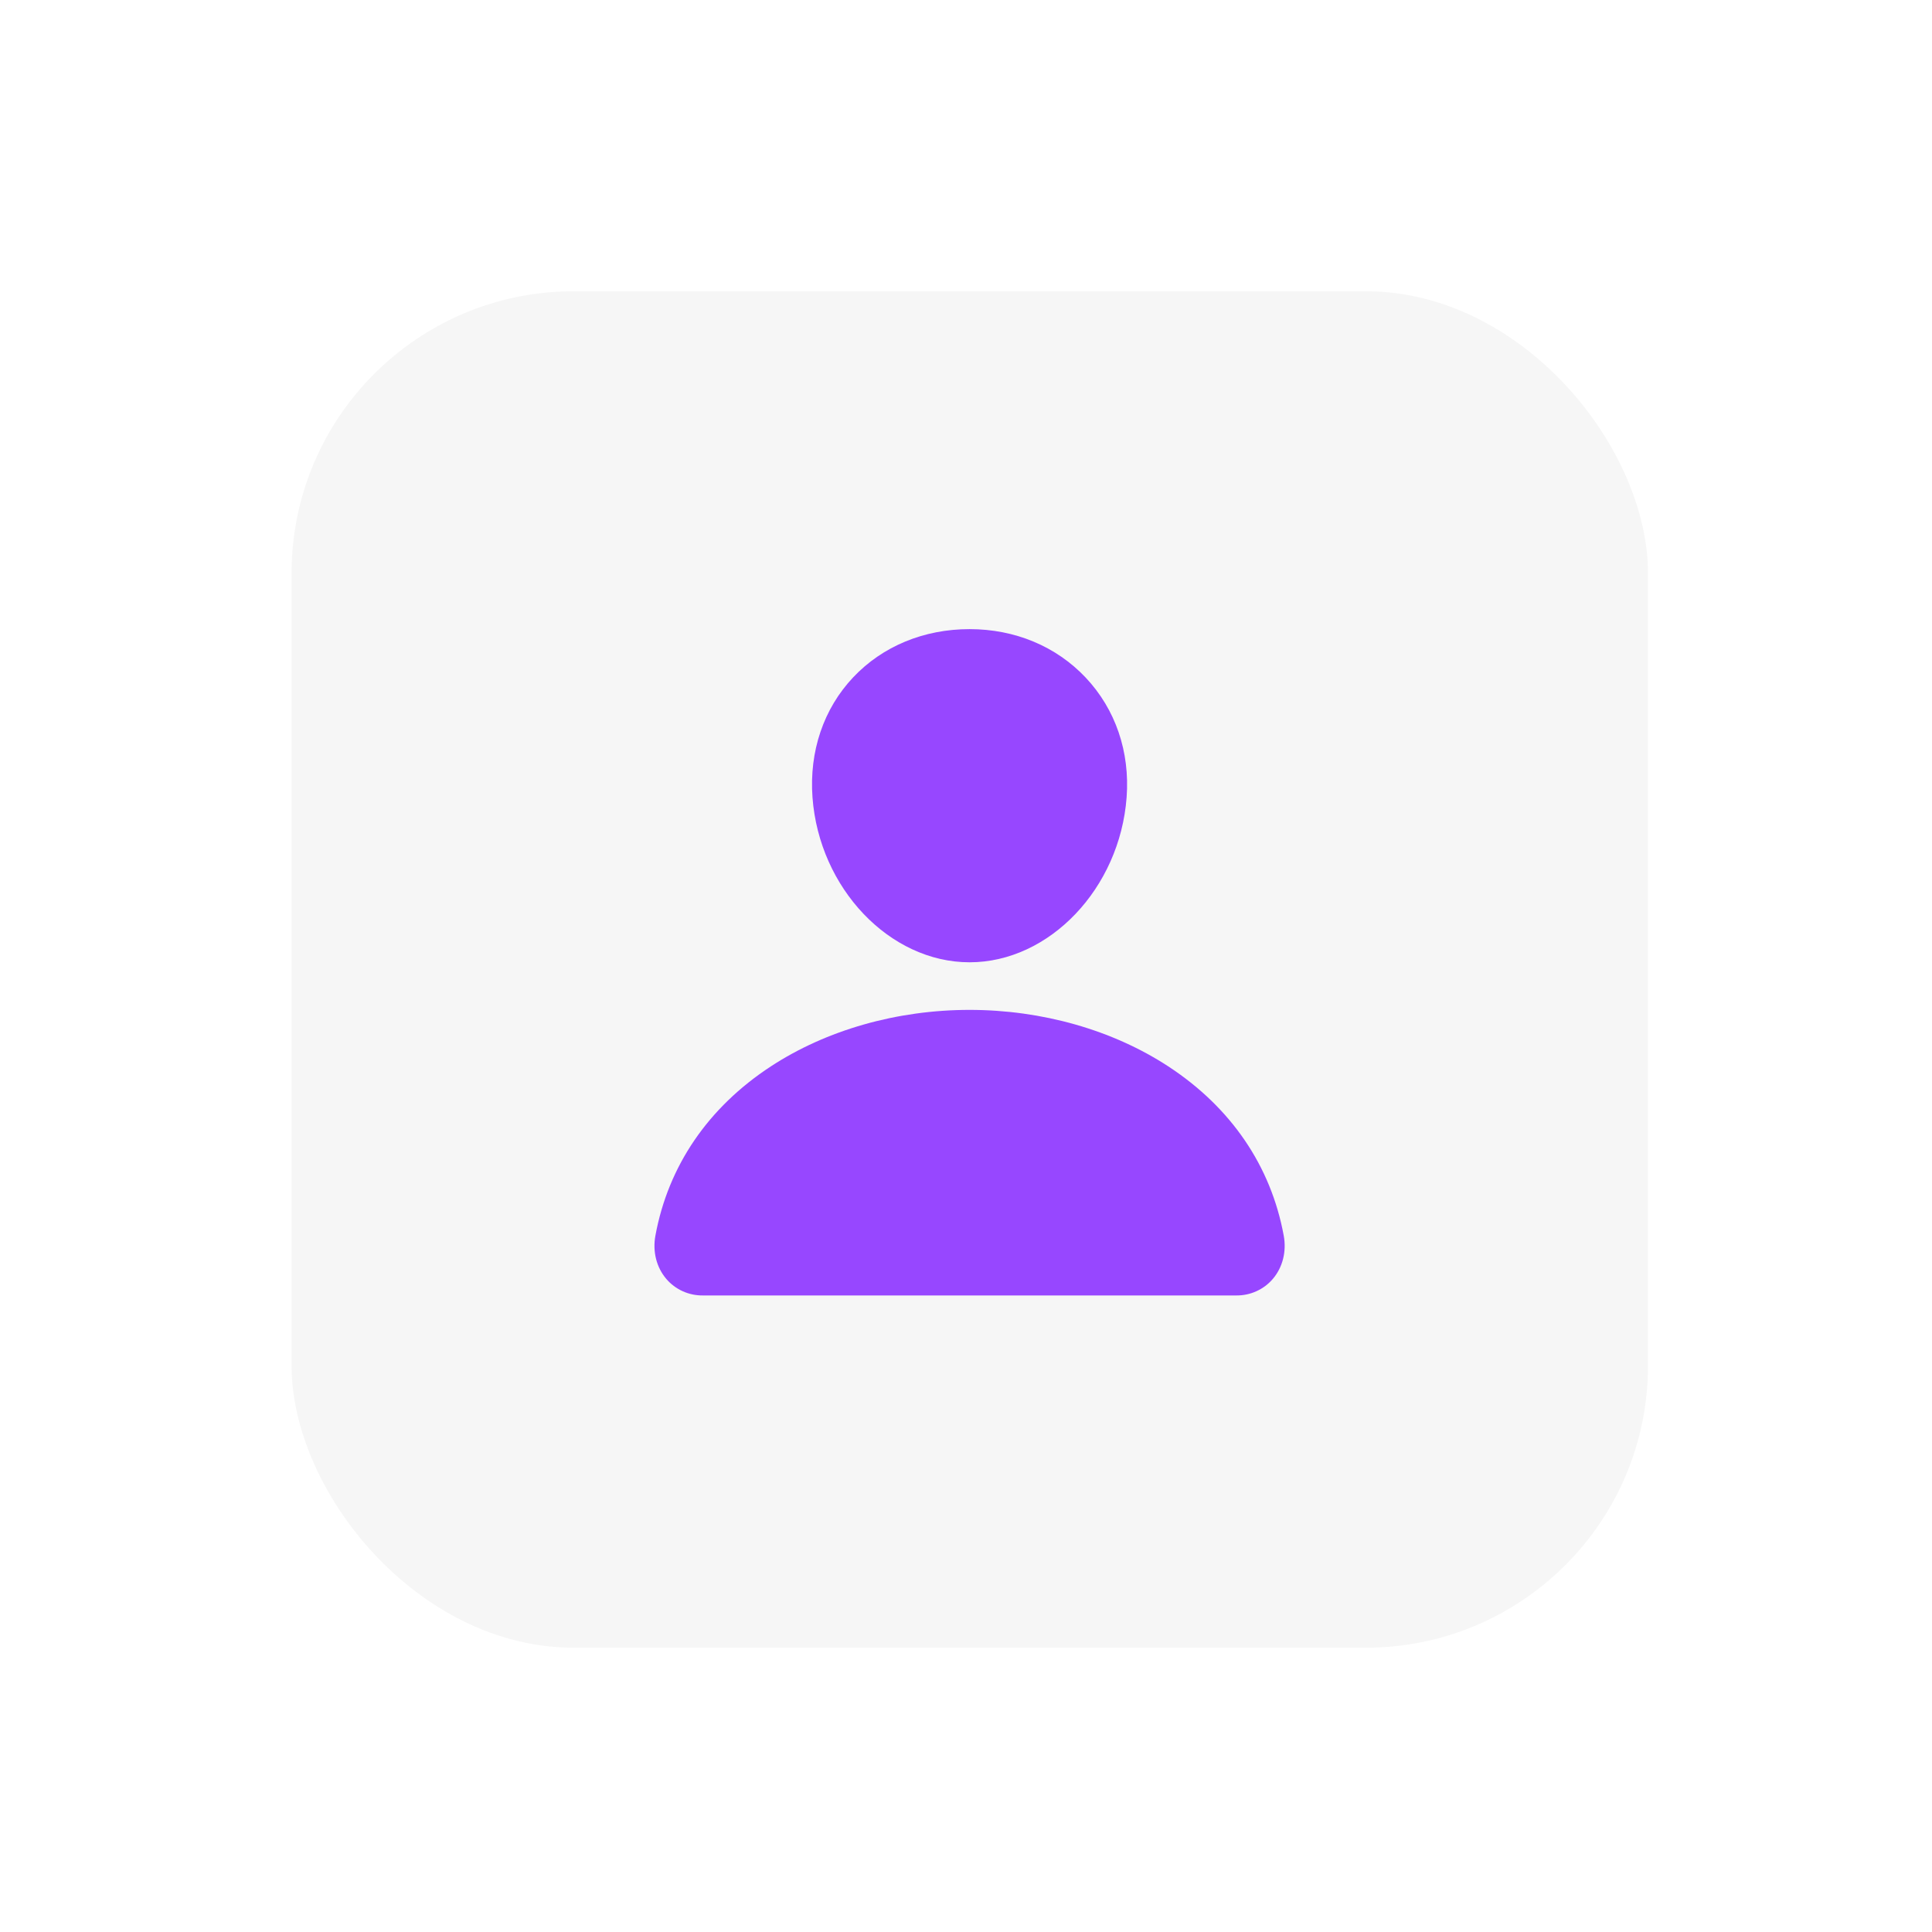
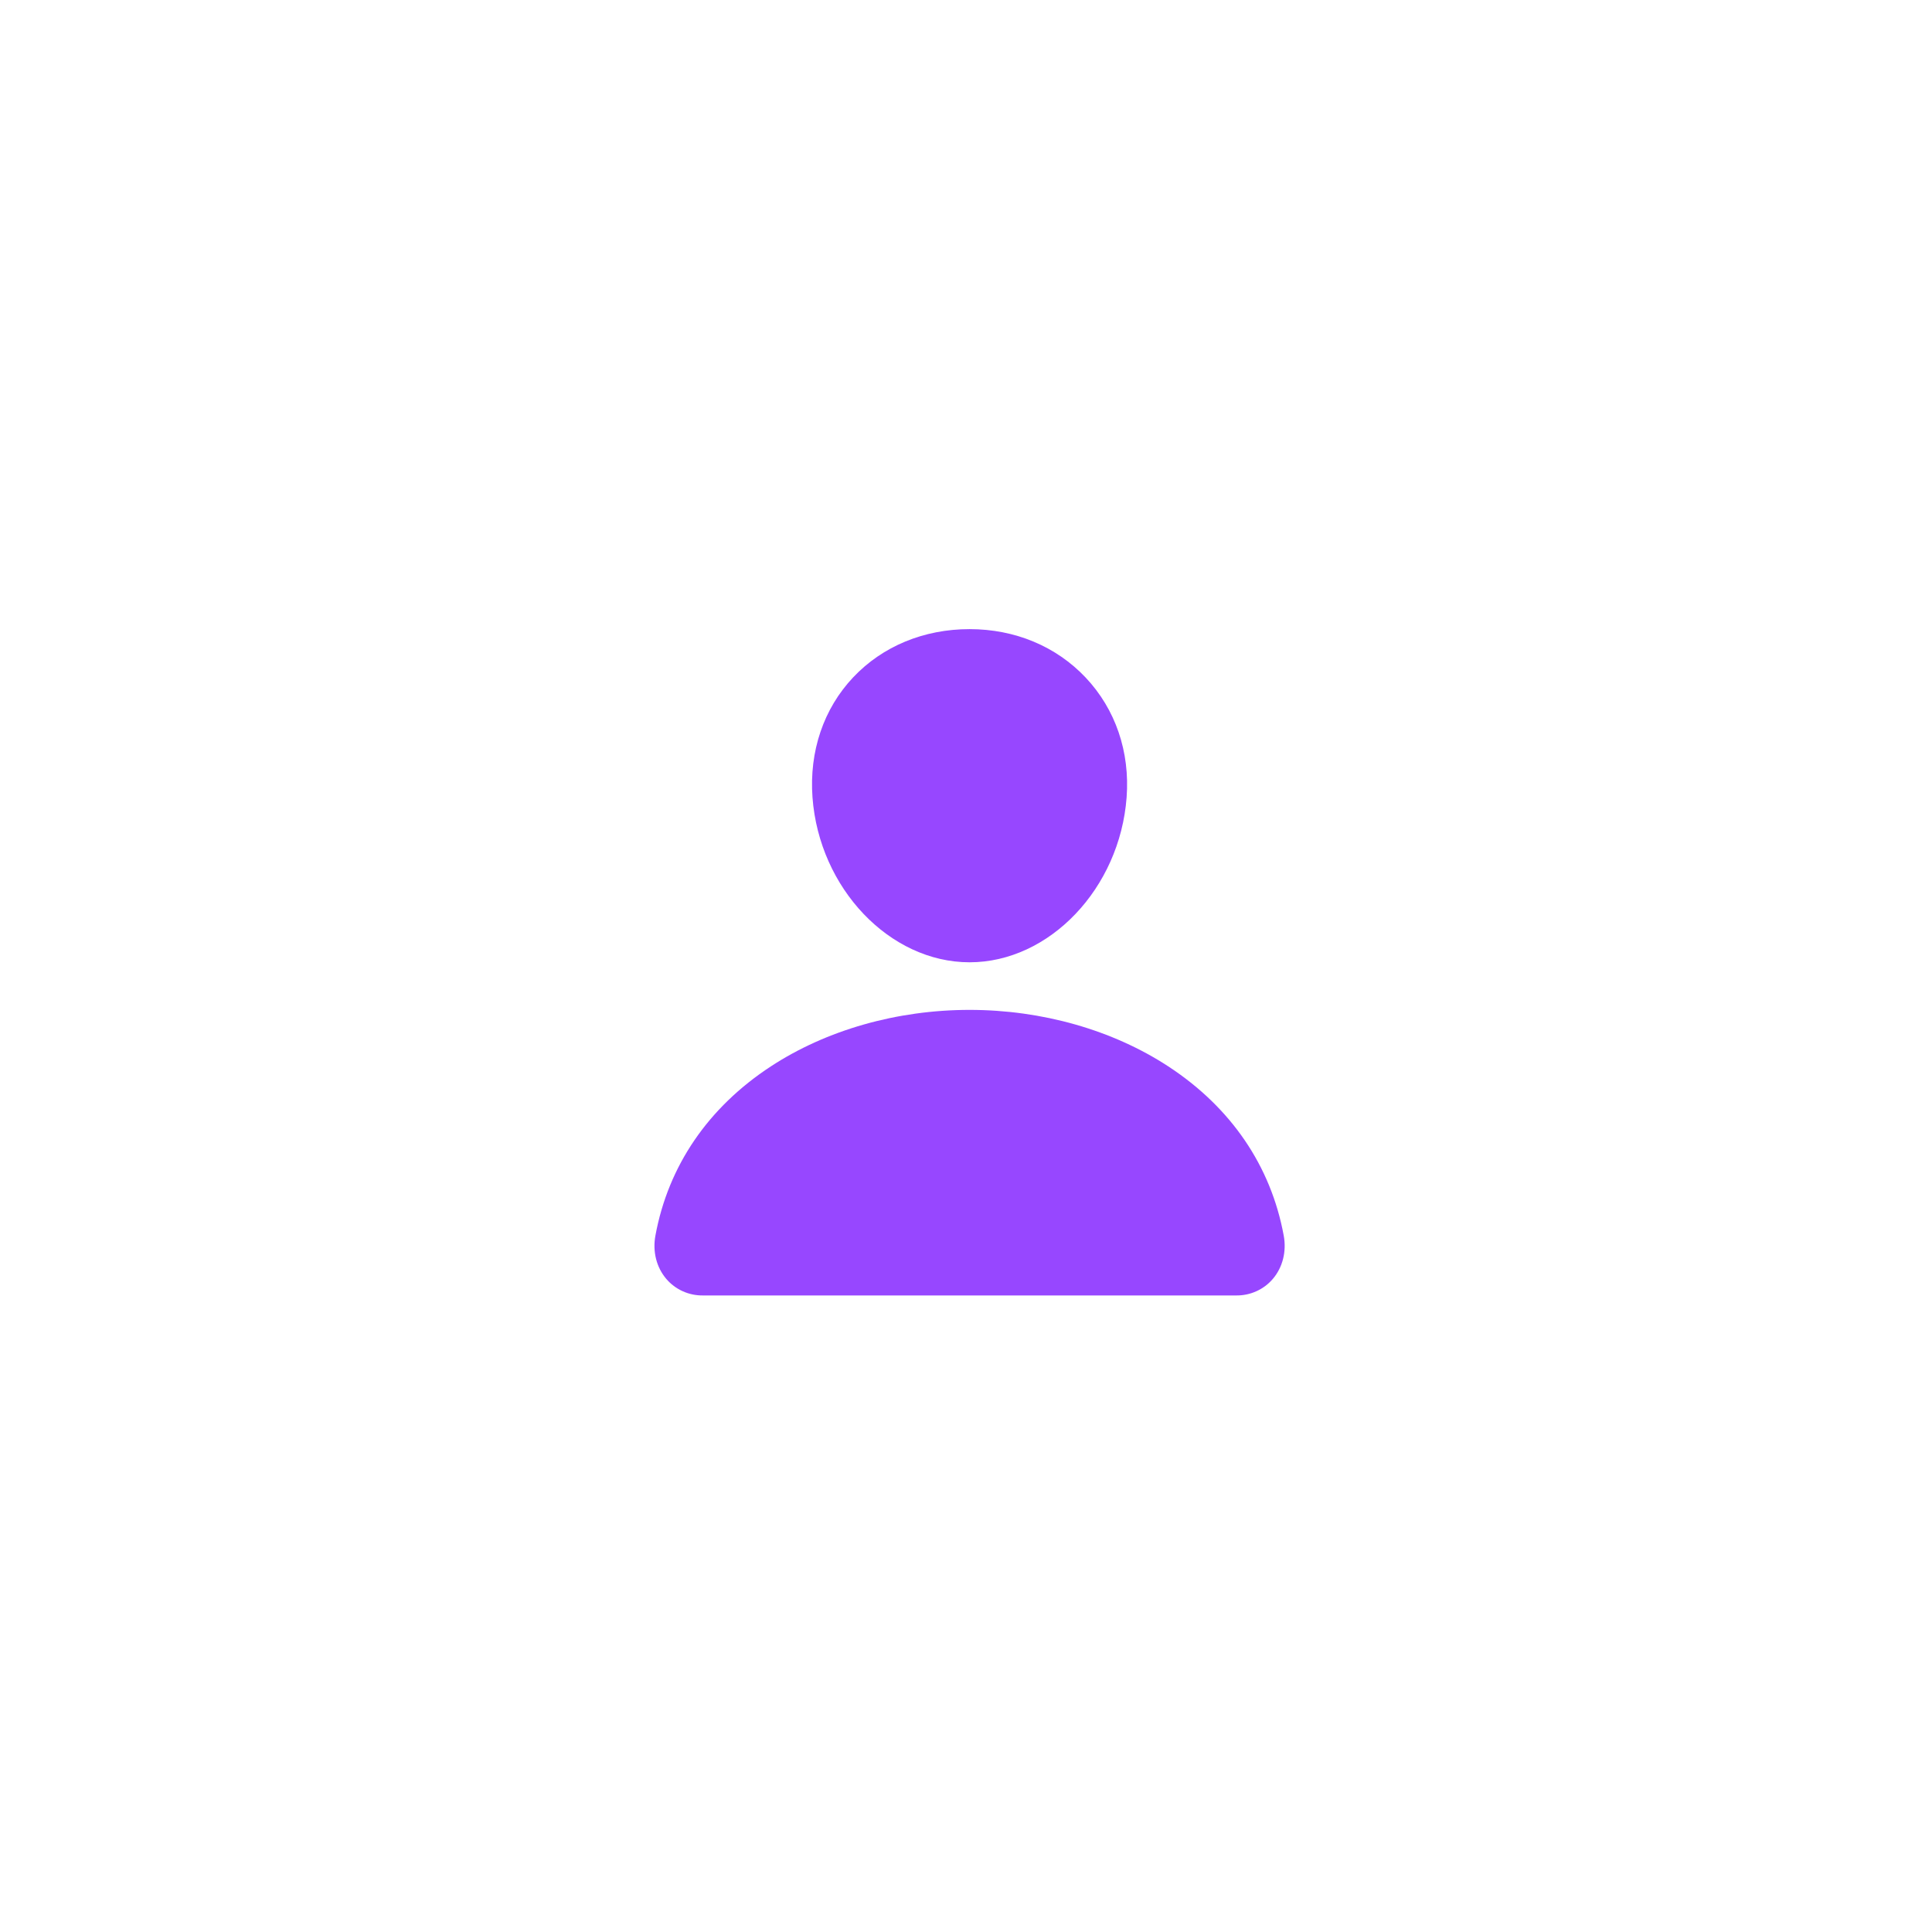
<svg xmlns="http://www.w3.org/2000/svg" width="137" height="137" viewBox="0 0 137 137" fill="none">
  <g filter="url(#filter0_d_96_612)">
-     <rect x="20.676" y="15.655" width="96.184" height="96.184" rx="20" fill="#F6F6F6" />
-     <rect x="33.958" y="28.701" width="70" height="70" rx="20" fill="#F6F6F6" />
    <path d="M76.986 43.048C74.895 40.832 71.976 39.612 68.753 39.612C65.513 39.612 62.584 40.825 60.503 43.027C58.4 45.253 57.375 48.279 57.615 51.547C58.093 57.993 63.089 63.237 68.753 63.237C74.417 63.237 79.405 57.994 79.889 51.549C80.133 48.311 79.102 45.291 76.986 43.048Z" fill="#9747FF" />
-     <path d="M87.659 86.862H49.847C49.352 86.868 48.862 86.766 48.412 86.563C47.962 86.36 47.564 86.061 47.247 85.688C46.549 84.868 46.267 83.749 46.476 82.618C47.383 77.68 50.212 73.532 54.659 70.62C58.61 68.035 63.615 66.612 68.753 66.612C73.891 66.612 78.896 68.036 82.847 70.62C87.294 73.531 90.124 77.679 91.03 82.617C91.239 83.748 90.957 84.867 90.259 85.687C89.942 86.06 89.544 86.359 89.094 86.562C88.644 86.766 88.154 86.868 87.659 86.862Z" fill="#9747FF" />
+     <path d="M87.659 86.862H49.847C49.352 86.868 48.862 86.766 48.412 86.563C47.962 86.36 47.564 86.061 47.247 85.688C46.549 84.868 46.267 83.749 46.476 82.618C47.383 77.68 50.212 73.532 54.659 70.62C58.61 68.035 63.615 66.612 68.753 66.612C73.891 66.612 78.896 68.036 82.847 70.62C87.294 73.531 90.124 77.679 91.03 82.617C91.239 83.748 90.957 84.867 90.259 85.687C89.942 86.06 89.544 86.359 89.094 86.562C88.644 86.766 88.154 86.868 87.659 86.862" fill="#9747FF" />
  </g>
  <defs>
    <filter id="filter0_d_96_612" x="0.676" y="0.655" width="136.184" height="136.184" filterUnits="userSpaceOnUse" color-interpolation-filters="sRGB">
      <feFlood flood-opacity="0" result="BackgroundImageFix" />
      <feColorMatrix in="SourceAlpha" type="matrix" values="0 0 0 0 0 0 0 0 0 0 0 0 0 0 0 0 0 0 127 0" result="hardAlpha" />
      <feOffset dy="5" />
      <feGaussianBlur stdDeviation="10" />
      <feComposite in2="hardAlpha" operator="out" />
      <feColorMatrix type="matrix" values="0 0 0 0 0 0 0 0 0 0 0 0 0 0 0 0 0 0 0.1 0" />
      <feBlend mode="normal" in2="BackgroundImageFix" result="effect1_dropShadow_96_612" />
      <feBlend mode="normal" in="SourceGraphic" in2="effect1_dropShadow_96_612" result="shape" />
    </filter>
  </defs>
</svg>